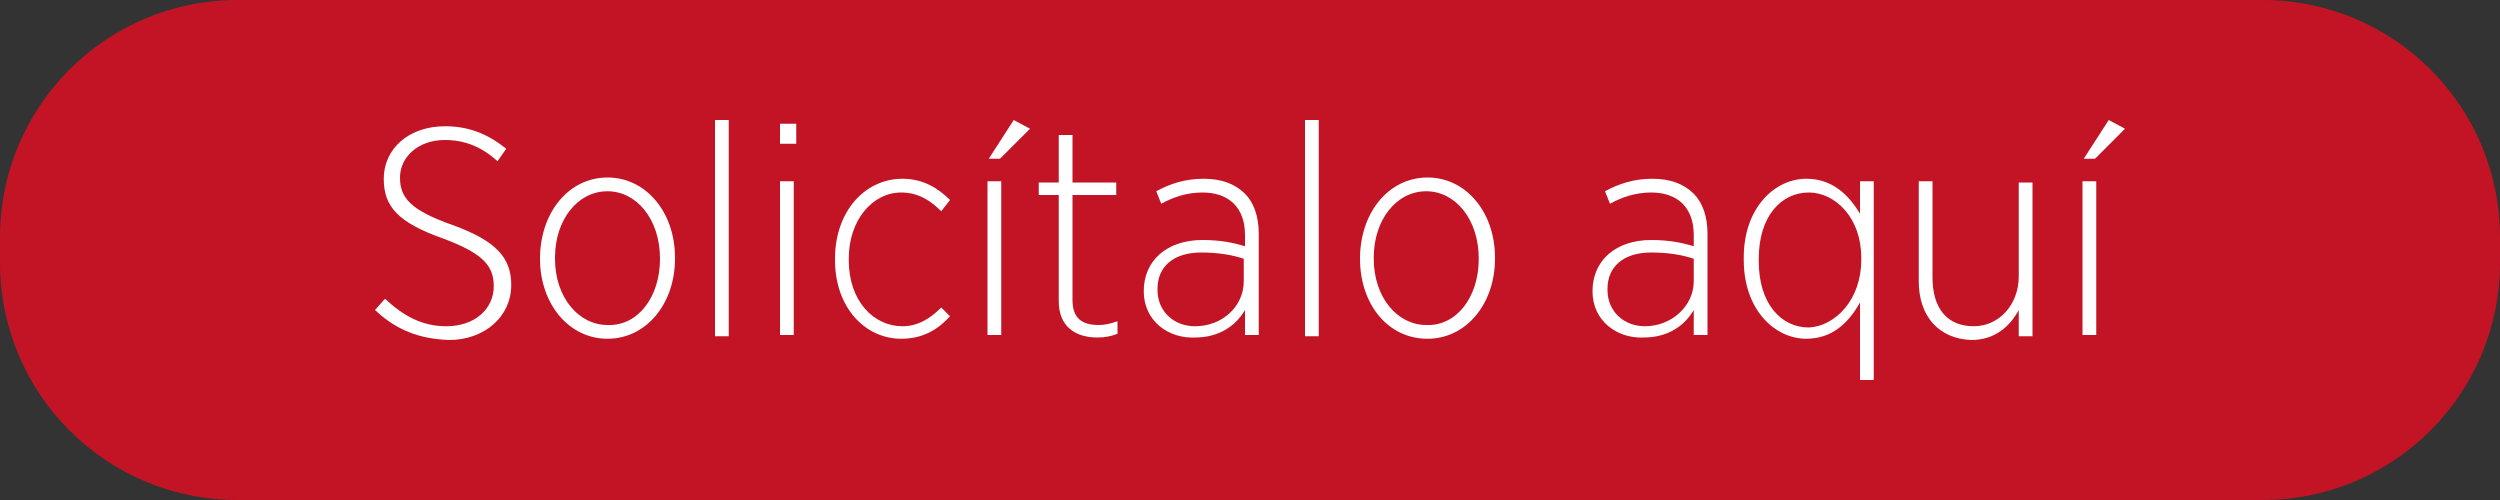
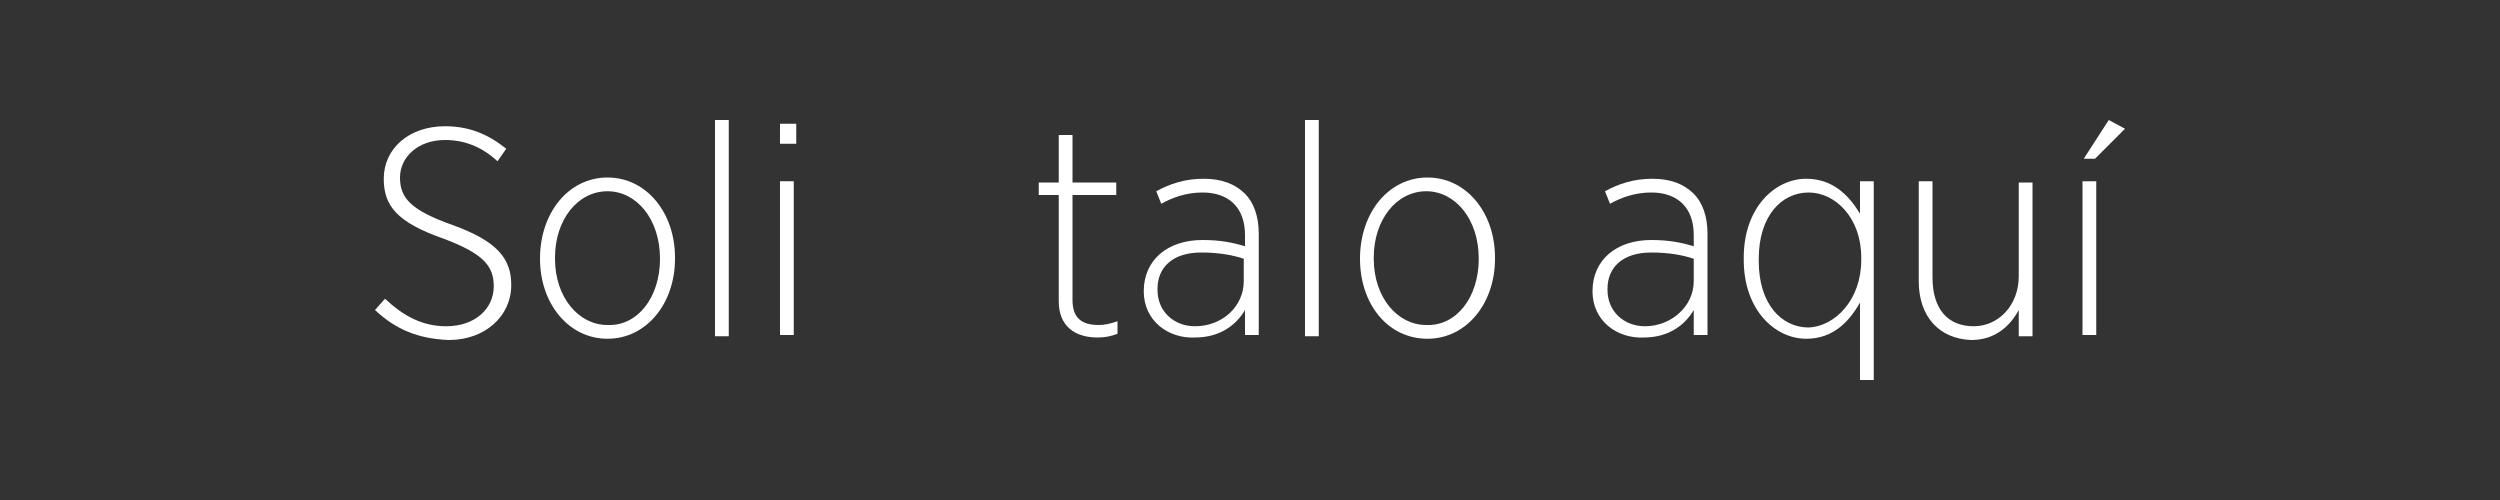
<svg xmlns="http://www.w3.org/2000/svg" version="1.1" id="Capa_1" x="0px" y="0px" viewBox="0 0 200 40" style="enable-background:new 0 0 200 40;" xml:space="preserve">
  <rect x="0" y="0" width="200" height="40" fill="#333333" stroke="none" />
  <style type="text/css">
	.st0{fill:#C31425;}
	.st1{fill:#FFFFFF;}
</style>
  <g>
-     <path class="st0" d="M181,40H19C8.5,40,0,31.5,0,21l0-2C0,8.5,8.5,0,19,0l162,0c10.5,0,19,8.5,19,19v2C200,31.5,191.5,40,181,40z" />
    <g>
      <path class="st1" d="M30,24.8l0.8-0.9c1.5,1.4,3,2.2,4.9,2.2c2.3,0,3.8-1.4,3.8-3.2v0c0-1.6-0.8-2.6-4-3.8    c-3.7-1.3-4.8-2.6-4.8-4.8v0c0-2.4,2-4.2,4.9-4.2c1.9,0,3.4,0.6,4.9,1.8l-0.7,1c-1.3-1.2-2.7-1.7-4.2-1.7c-2.2,0-3.6,1.4-3.6,3v0    c0,1.6,0.8,2.6,4.2,3.8c3.6,1.3,4.7,2.7,4.7,4.8v0c0,2.5-2.1,4.4-5,4.4C33.5,27.1,31.7,26.4,30,24.8z" />
      <path class="st1" d="M43.2,20.7L43.2,20.7c0-3.7,2.3-6.5,5.4-6.5c3.1,0,5.4,2.8,5.4,6.4v0.1c0,3.6-2.3,6.4-5.4,6.4    C45.5,27.1,43.2,24.3,43.2,20.7z M52.8,20.7L52.8,20.7c0-3.2-1.9-5.4-4.2-5.4c-2.4,0-4.2,2.3-4.2,5.3v0.1c0,3.1,1.9,5.3,4.2,5.3    C51,26.1,52.8,23.8,52.8,20.7z" />
      <path class="st1" d="M57.2,9.6h1.1v17.3h-1.1V9.6z" />
      <path class="st1" d="M62.4,9.9h1.3v1.6h-1.3V9.9z M62.4,14.5h1.1v12.3h-1.1V14.5z" />
-       <path class="st1" d="M66.8,20.8v-0.1c0-3.8,2.4-6.4,5.4-6.4c1.7,0,2.9,0.8,3.8,1.7l-0.7,0.9c-0.8-0.8-1.8-1.5-3.2-1.5    c-2.3,0-4.2,2.2-4.2,5.3v0.1c0,3.3,2,5.3,4.3,5.3c1.3,0,2.3-0.7,3.1-1.5l0.7,0.7c-0.9,1-2.1,1.8-3.9,1.8    C69.2,27.1,66.8,24.6,66.8,20.8z" />
-       <path class="st1" d="M79,14.5h1.1v12.3H79V14.5z M81.1,9.6l1.3,0.7l-2.4,2.4h-0.9L81.1,9.6z" />
      <path class="st1" d="M84.7,24.1v-8.5h-1.6v-1h1.6v-3.8h1.1v3.8h3.5v1h-3.5v8.4c0,1.5,0.8,2,2.1,2c0.5,0,0.9-0.1,1.5-0.3v1    c-0.5,0.2-1,0.3-1.6,0.3C86,27,84.7,26.1,84.7,24.1z" />
      <path class="st1" d="M91.5,23.3L91.5,23.3c0-2.5,1.9-4.1,4.7-4.1c1.4,0,2.4,0.2,3.4,0.5v-0.9c0-2.2-1.3-3.4-3.4-3.4    c-1.3,0-2.4,0.4-3.3,0.9l-0.4-1c1.1-0.6,2.3-1,3.8-1c1.4,0,2.5,0.4,3.3,1.2c0.7,0.7,1.1,1.8,1.1,3.2v8.1h-1.1v-2    c-0.7,1.2-2,2.2-4,2.2C93.5,27.1,91.5,25.7,91.5,23.3z M99.5,22.5v-1.8c-0.9-0.3-2-0.5-3.4-0.5c-2.3,0-3.5,1.2-3.5,2.9v0.1    c0,1.7,1.3,2.9,3,2.9C97.8,26.1,99.5,24.5,99.5,22.5z" />
      <path class="st1" d="M104.4,9.6h1.1v17.3h-1.1V9.6z" />
      <path class="st1" d="M108.8,20.7L108.8,20.7c0-3.7,2.3-6.5,5.4-6.5c3.1,0,5.4,2.8,5.4,6.4v0.1c0,3.6-2.3,6.4-5.4,6.4    C111,27.1,108.8,24.3,108.8,20.7z M118.3,20.7L118.3,20.7c0-3.2-1.9-5.4-4.2-5.4c-2.4,0-4.2,2.3-4.2,5.3v0.1    c0,3.1,1.9,5.3,4.2,5.3C116.5,26.1,118.3,23.8,118.3,20.7z" />
      <path class="st1" d="M127.4,23.3L127.4,23.3c0-2.5,1.9-4.1,4.7-4.1c1.4,0,2.4,0.2,3.4,0.5v-0.9c0-2.2-1.3-3.4-3.4-3.4    c-1.3,0-2.4,0.4-3.3,0.9l-0.4-1c1.1-0.6,2.3-1,3.8-1c1.4,0,2.5,0.4,3.3,1.2c0.7,0.7,1.1,1.8,1.1,3.2v8.1h-1.1v-2    c-0.7,1.2-2,2.2-4,2.2C129.4,27.1,127.4,25.7,127.4,23.3z M135.5,22.5v-1.8c-0.9-0.3-2-0.5-3.4-0.5c-2.3,0-3.5,1.2-3.5,2.9v0.1    c0,1.7,1.3,2.9,3,2.9C133.7,26.1,135.5,24.5,135.5,22.5z" />
      <path class="st1" d="M148.8,24.2c-0.9,1.6-2.2,2.9-4.3,2.9c-2.5,0-5-2.3-5-6.3v-0.2c0-4,2.5-6.3,5-6.3c2.1,0,3.4,1.3,4.3,2.8v-2.6    h1.1v15.9h-1.1V24.2z M148.9,20.8v-0.2c0-3.2-2.1-5.2-4.2-5.2c-2.2,0-4,1.9-4,5.3v0.2c0,3.4,1.8,5.3,4,5.3    C146.8,26.1,148.9,24,148.9,20.8z" />
      <path class="st1" d="M153.5,22.5v-8h1.1v7.7c0,2.5,1.2,3.9,3.3,3.9c2,0,3.6-1.7,3.6-4v-7.5h1.1v12.3h-1.1v-2.1    c-0.7,1.3-1.9,2.4-3.8,2.4C155.1,27.1,153.5,25.3,153.5,22.5z" />
      <path class="st1" d="M166.6,14.5h1.1v12.3h-1.1V14.5z M168.7,9.6l1.3,0.7l-2.4,2.4h-0.9L168.7,9.6z" />
    </g>
  </g>
</svg>